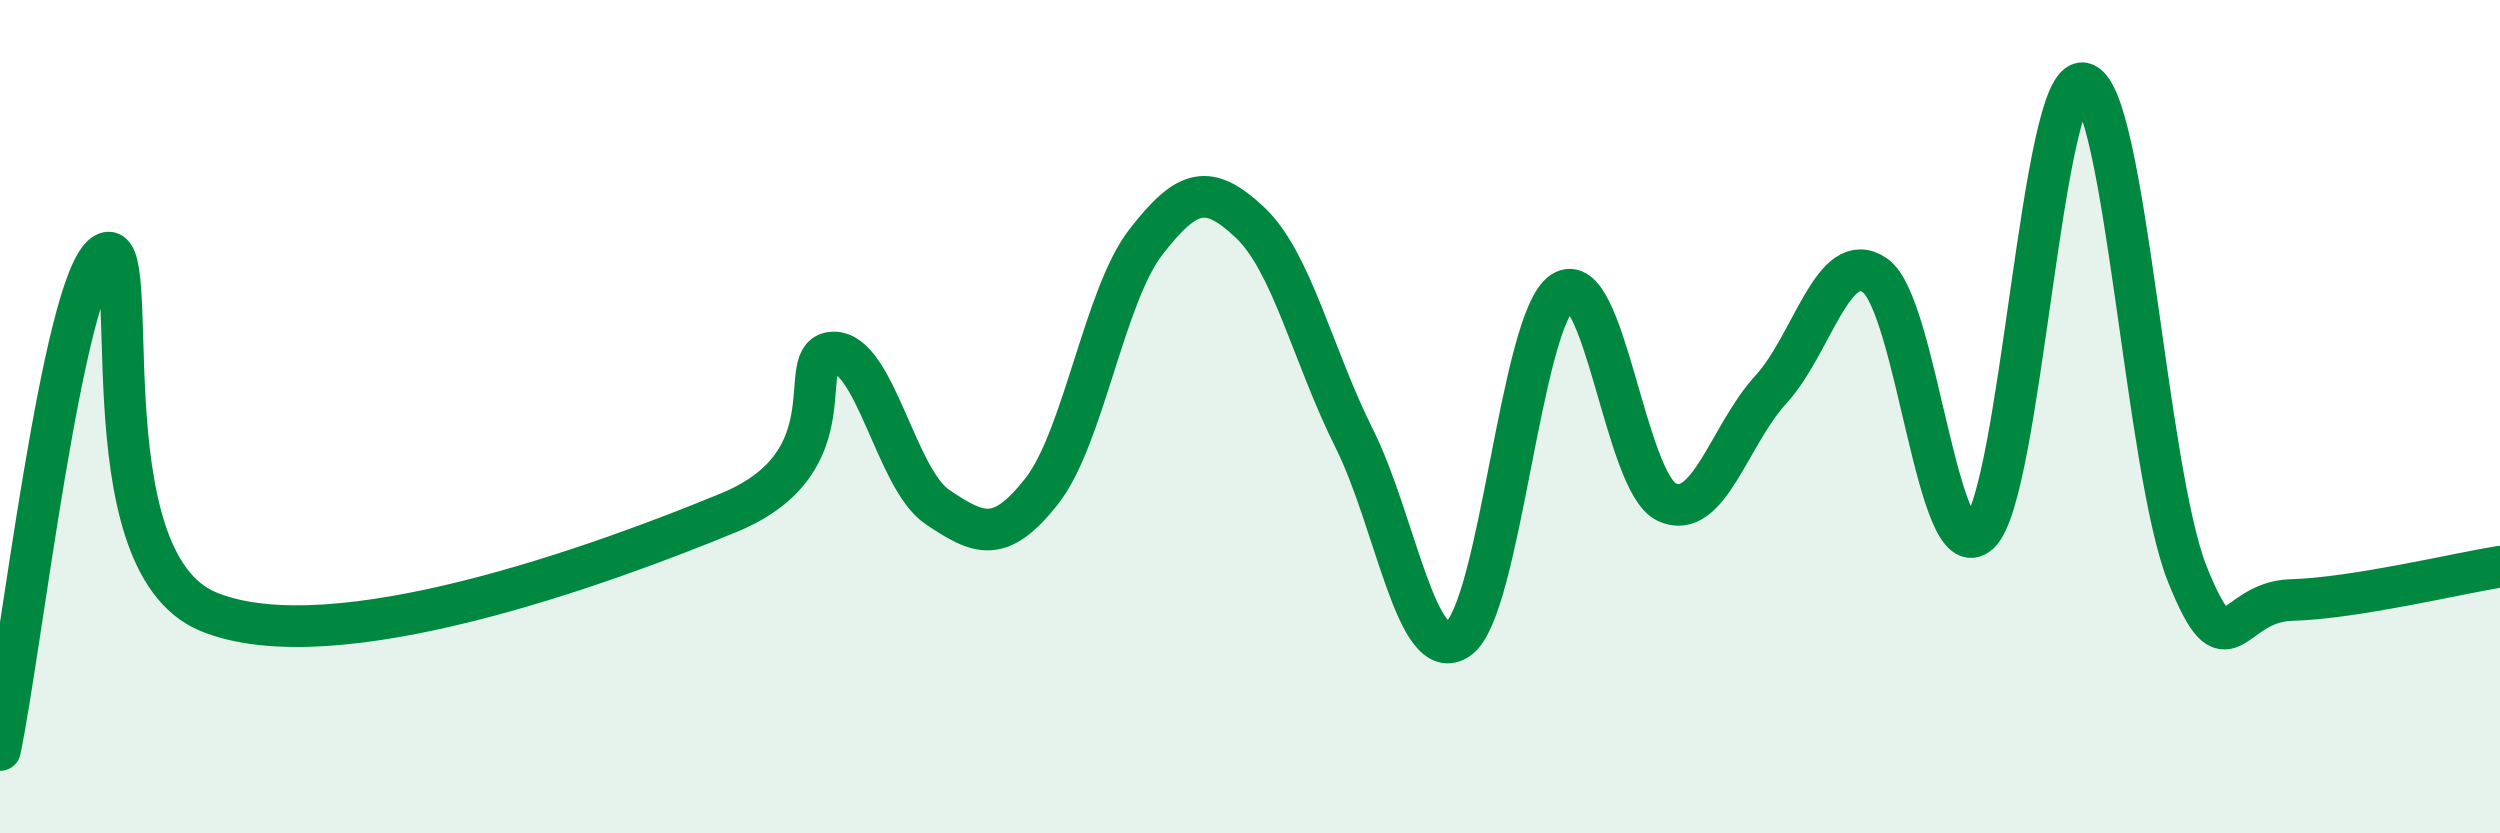
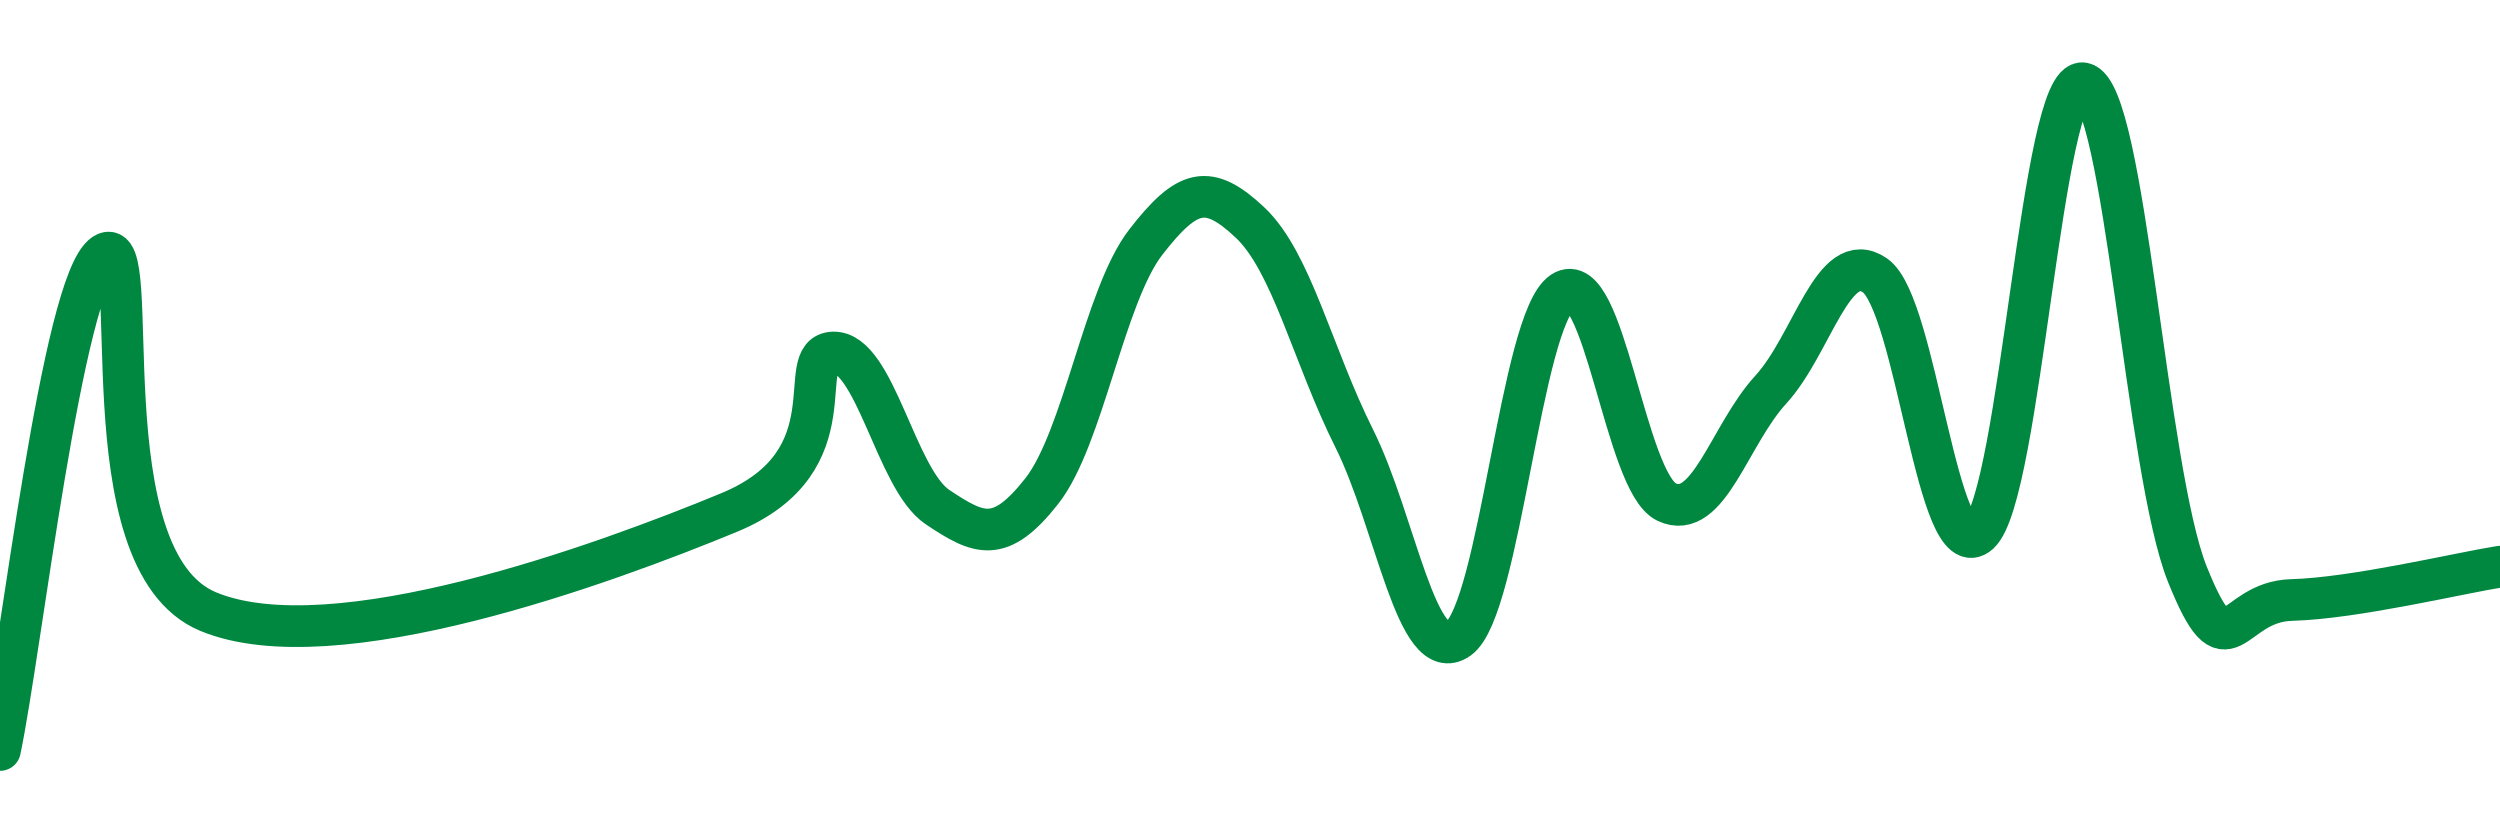
<svg xmlns="http://www.w3.org/2000/svg" width="60" height="20" viewBox="0 0 60 20">
-   <path d="M 0,18 C 0.5,15.62 1.5,6.76 2.5,6.1 C 3.5,5.44 2,13.44 5,14.68 C 8,15.92 14.5,13.54 17.5,12.3 C 20.5,11.06 19,8.49 20,8.46 C 21,8.43 21.5,11.5 22.5,12.17 C 23.5,12.84 24,13.06 25,11.79 C 26,10.52 26.5,7.1 27.5,5.81 C 28.5,4.52 29,4.4 30,5.34 C 31,6.28 31.5,8.52 32.5,10.52 C 33.5,12.52 34,16.03 35,15.33 C 36,14.63 36.5,7.67 37.5,7.01 C 38.5,6.35 39,11.58 40,12.05 C 41,12.52 41.5,10.44 42.5,9.35 C 43.5,8.26 44,5.92 45,6.61 C 46,7.3 46.5,13.72 47.5,12.8 C 48.5,11.88 49,1.8 50,2 C 51,2.2 51.5,11.31 52.5,13.79 C 53.5,16.27 53.5,14.44 55,14.4 C 56.5,14.36 59,13.76 60,13.6L60 20L0 20Z" fill="#008740" opacity="0.1" stroke-linecap="round" stroke-linejoin="round" />
  <path d="M 0,18 C 0.5,15.62 1.5,6.76 2.5,6.1 C 3.5,5.44 2,13.44 5,14.68 C 8,15.92 14.5,13.54 17.5,12.3 C 20.5,11.06 19,8.49 20,8.46 C 21,8.43 21.5,11.5 22.5,12.17 C 23.5,12.84 24,13.06 25,11.79 C 26,10.52 26.5,7.1 27.5,5.81 C 28.5,4.52 29,4.4 30,5.34 C 31,6.28 31.5,8.52 32.5,10.52 C 33.5,12.52 34,16.03 35,15.33 C 36,14.63 36.5,7.67 37.5,7.01 C 38.5,6.35 39,11.58 40,12.05 C 41,12.52 41.5,10.44 42.5,9.35 C 43.5,8.26 44,5.92 45,6.61 C 46,7.3 46.5,13.72 47.5,12.8 C 48.5,11.88 49,1.8 50,2 C 51,2.2 51.5,11.31 52.5,13.79 C 53.5,16.27 53.5,14.44 55,14.4 C 56.5,14.36 59,13.76 60,13.6" stroke="#008740" stroke-width="1" fill="none" stroke-linecap="round" stroke-linejoin="round" />
</svg>